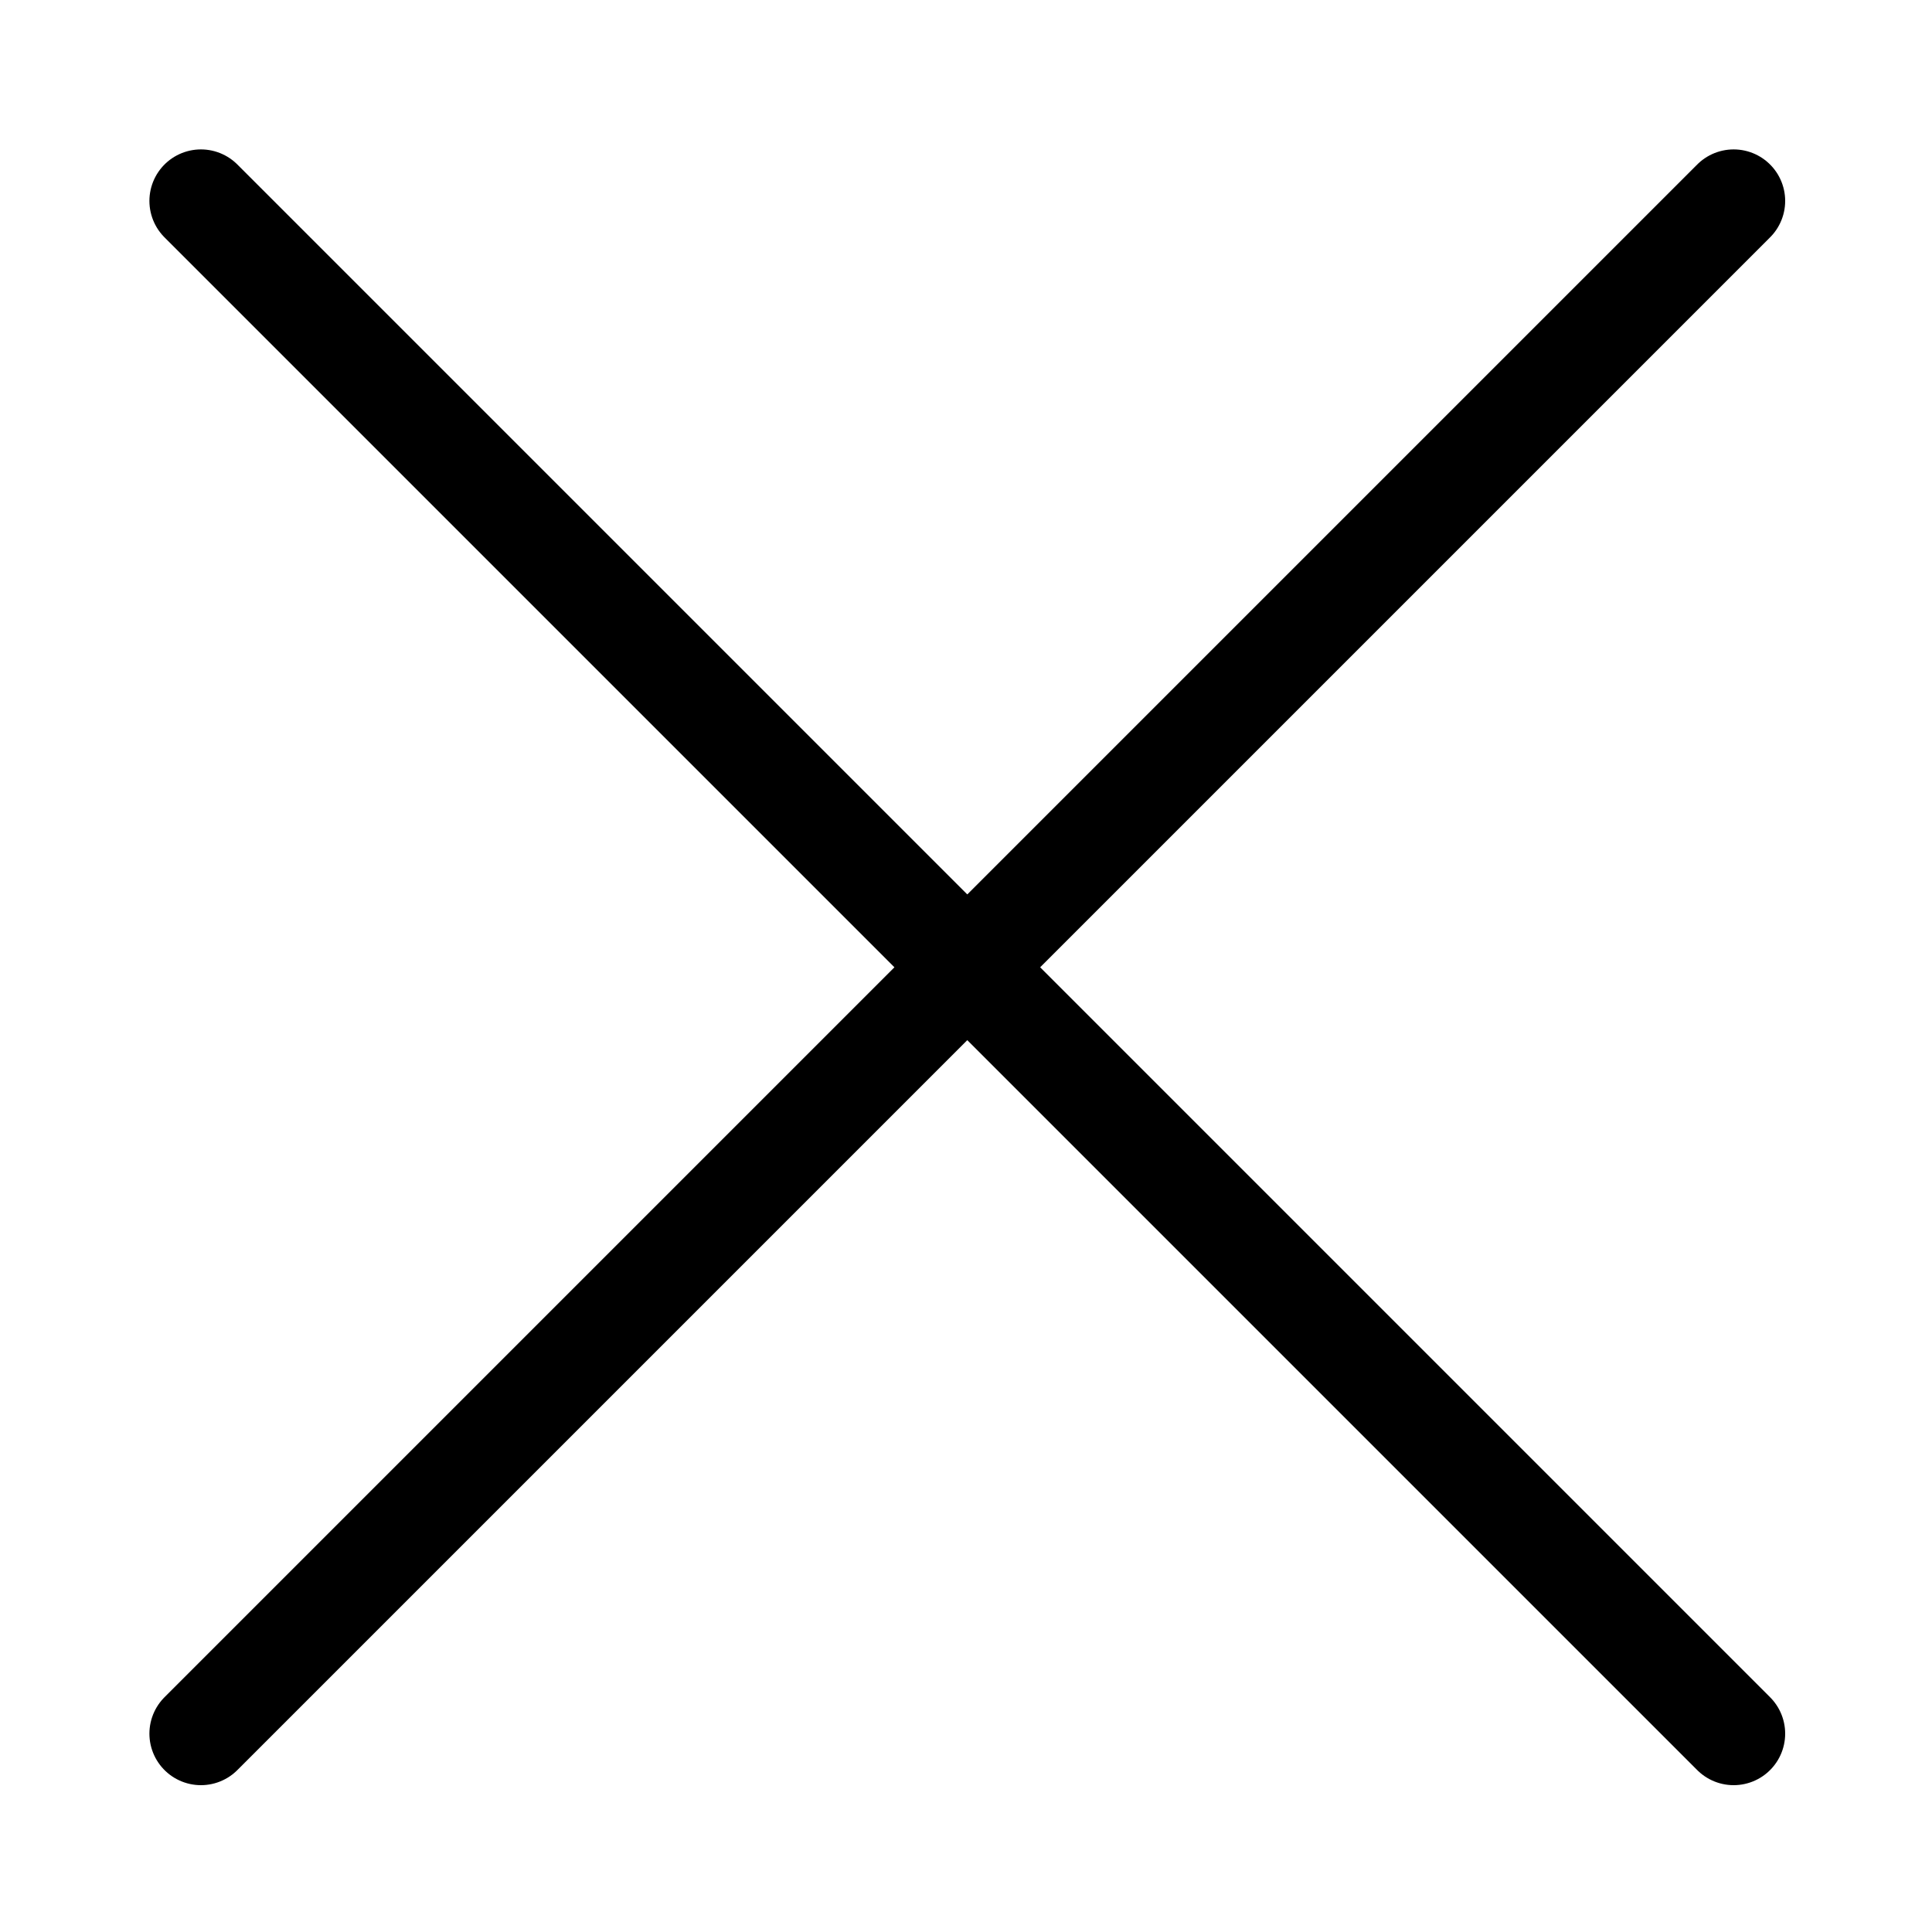
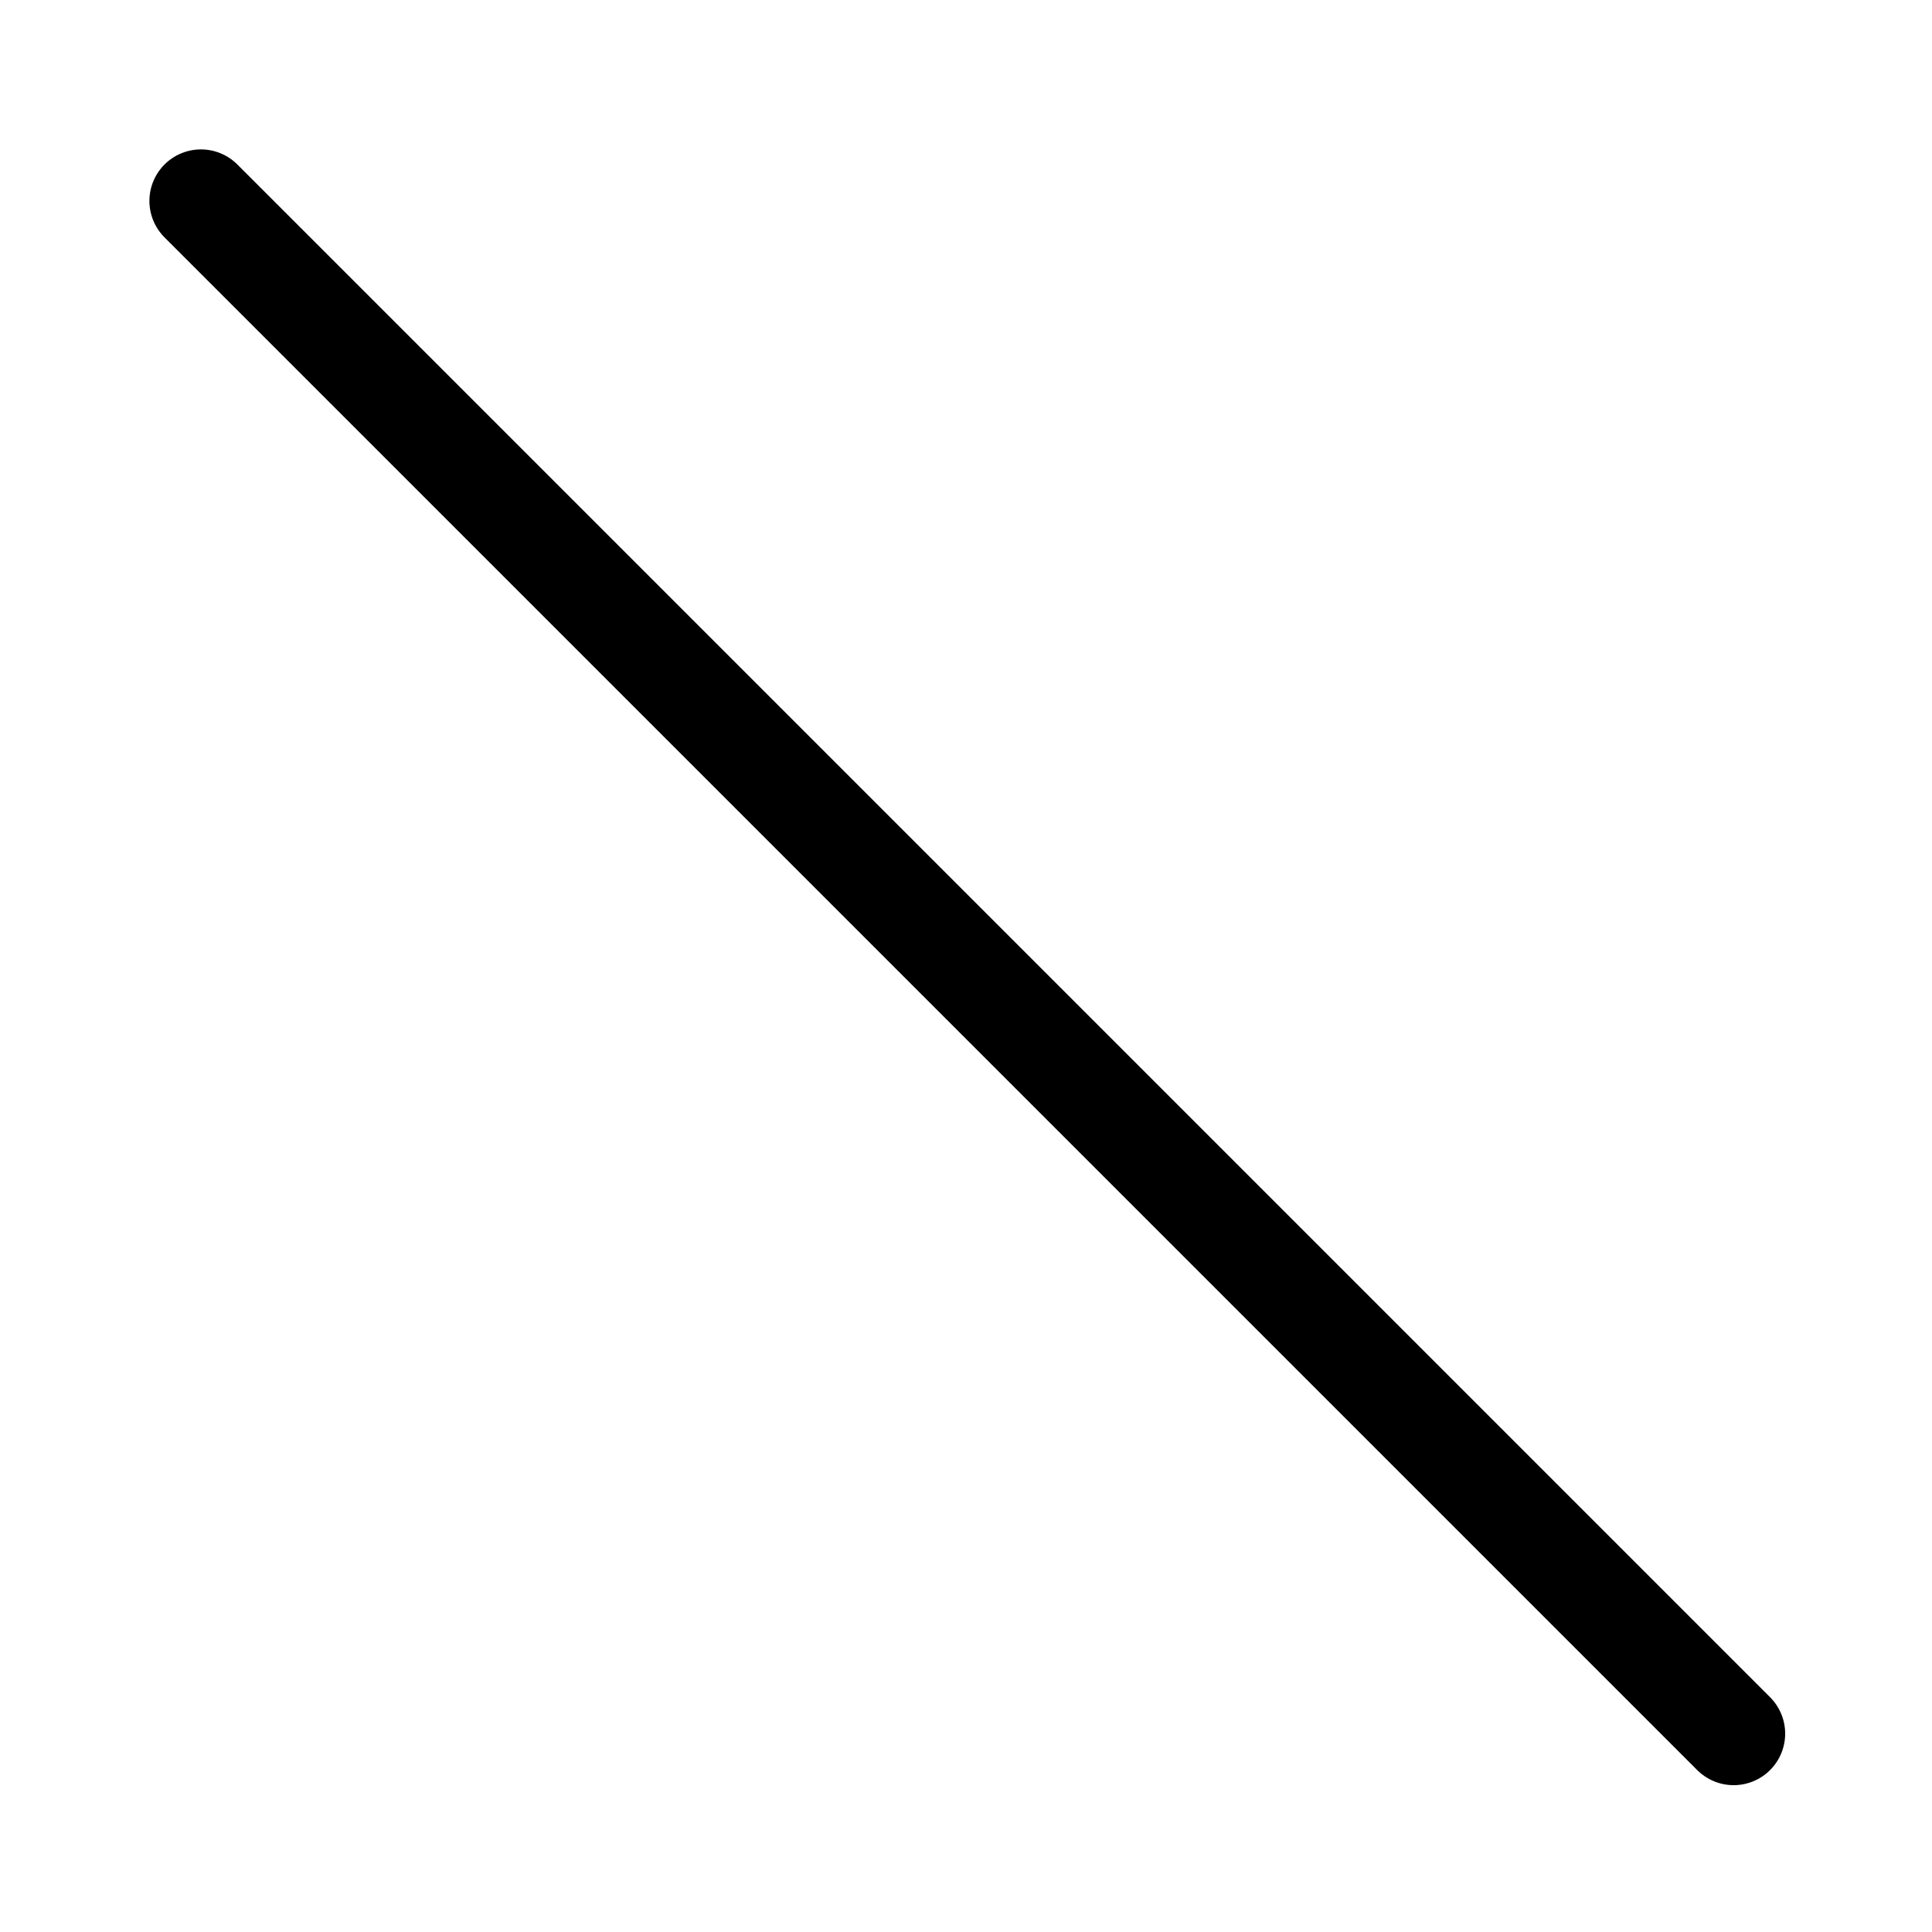
<svg xmlns="http://www.w3.org/2000/svg" version="1.1" id="Calque_1" x="0px" y="0px" viewBox="0 0 75 75" style="enable-background:new 0 0 75 75;" xml:space="preserve">
  <style type="text/css">
	.st0{fill:none;stroke:#000000;stroke-width:4;stroke-linecap:round;stroke-miterlimit:10;}
</style>
  <g>
    <line class="st0" x1="7.8" y1="7.8" x2="67.3" y2="67.3" />
  </g>
  <g>
-     <line class="st0" x1="7.8" y1="67.3" x2="67.3" y2="7.8" />
-   </g>
+     </g>
</svg>